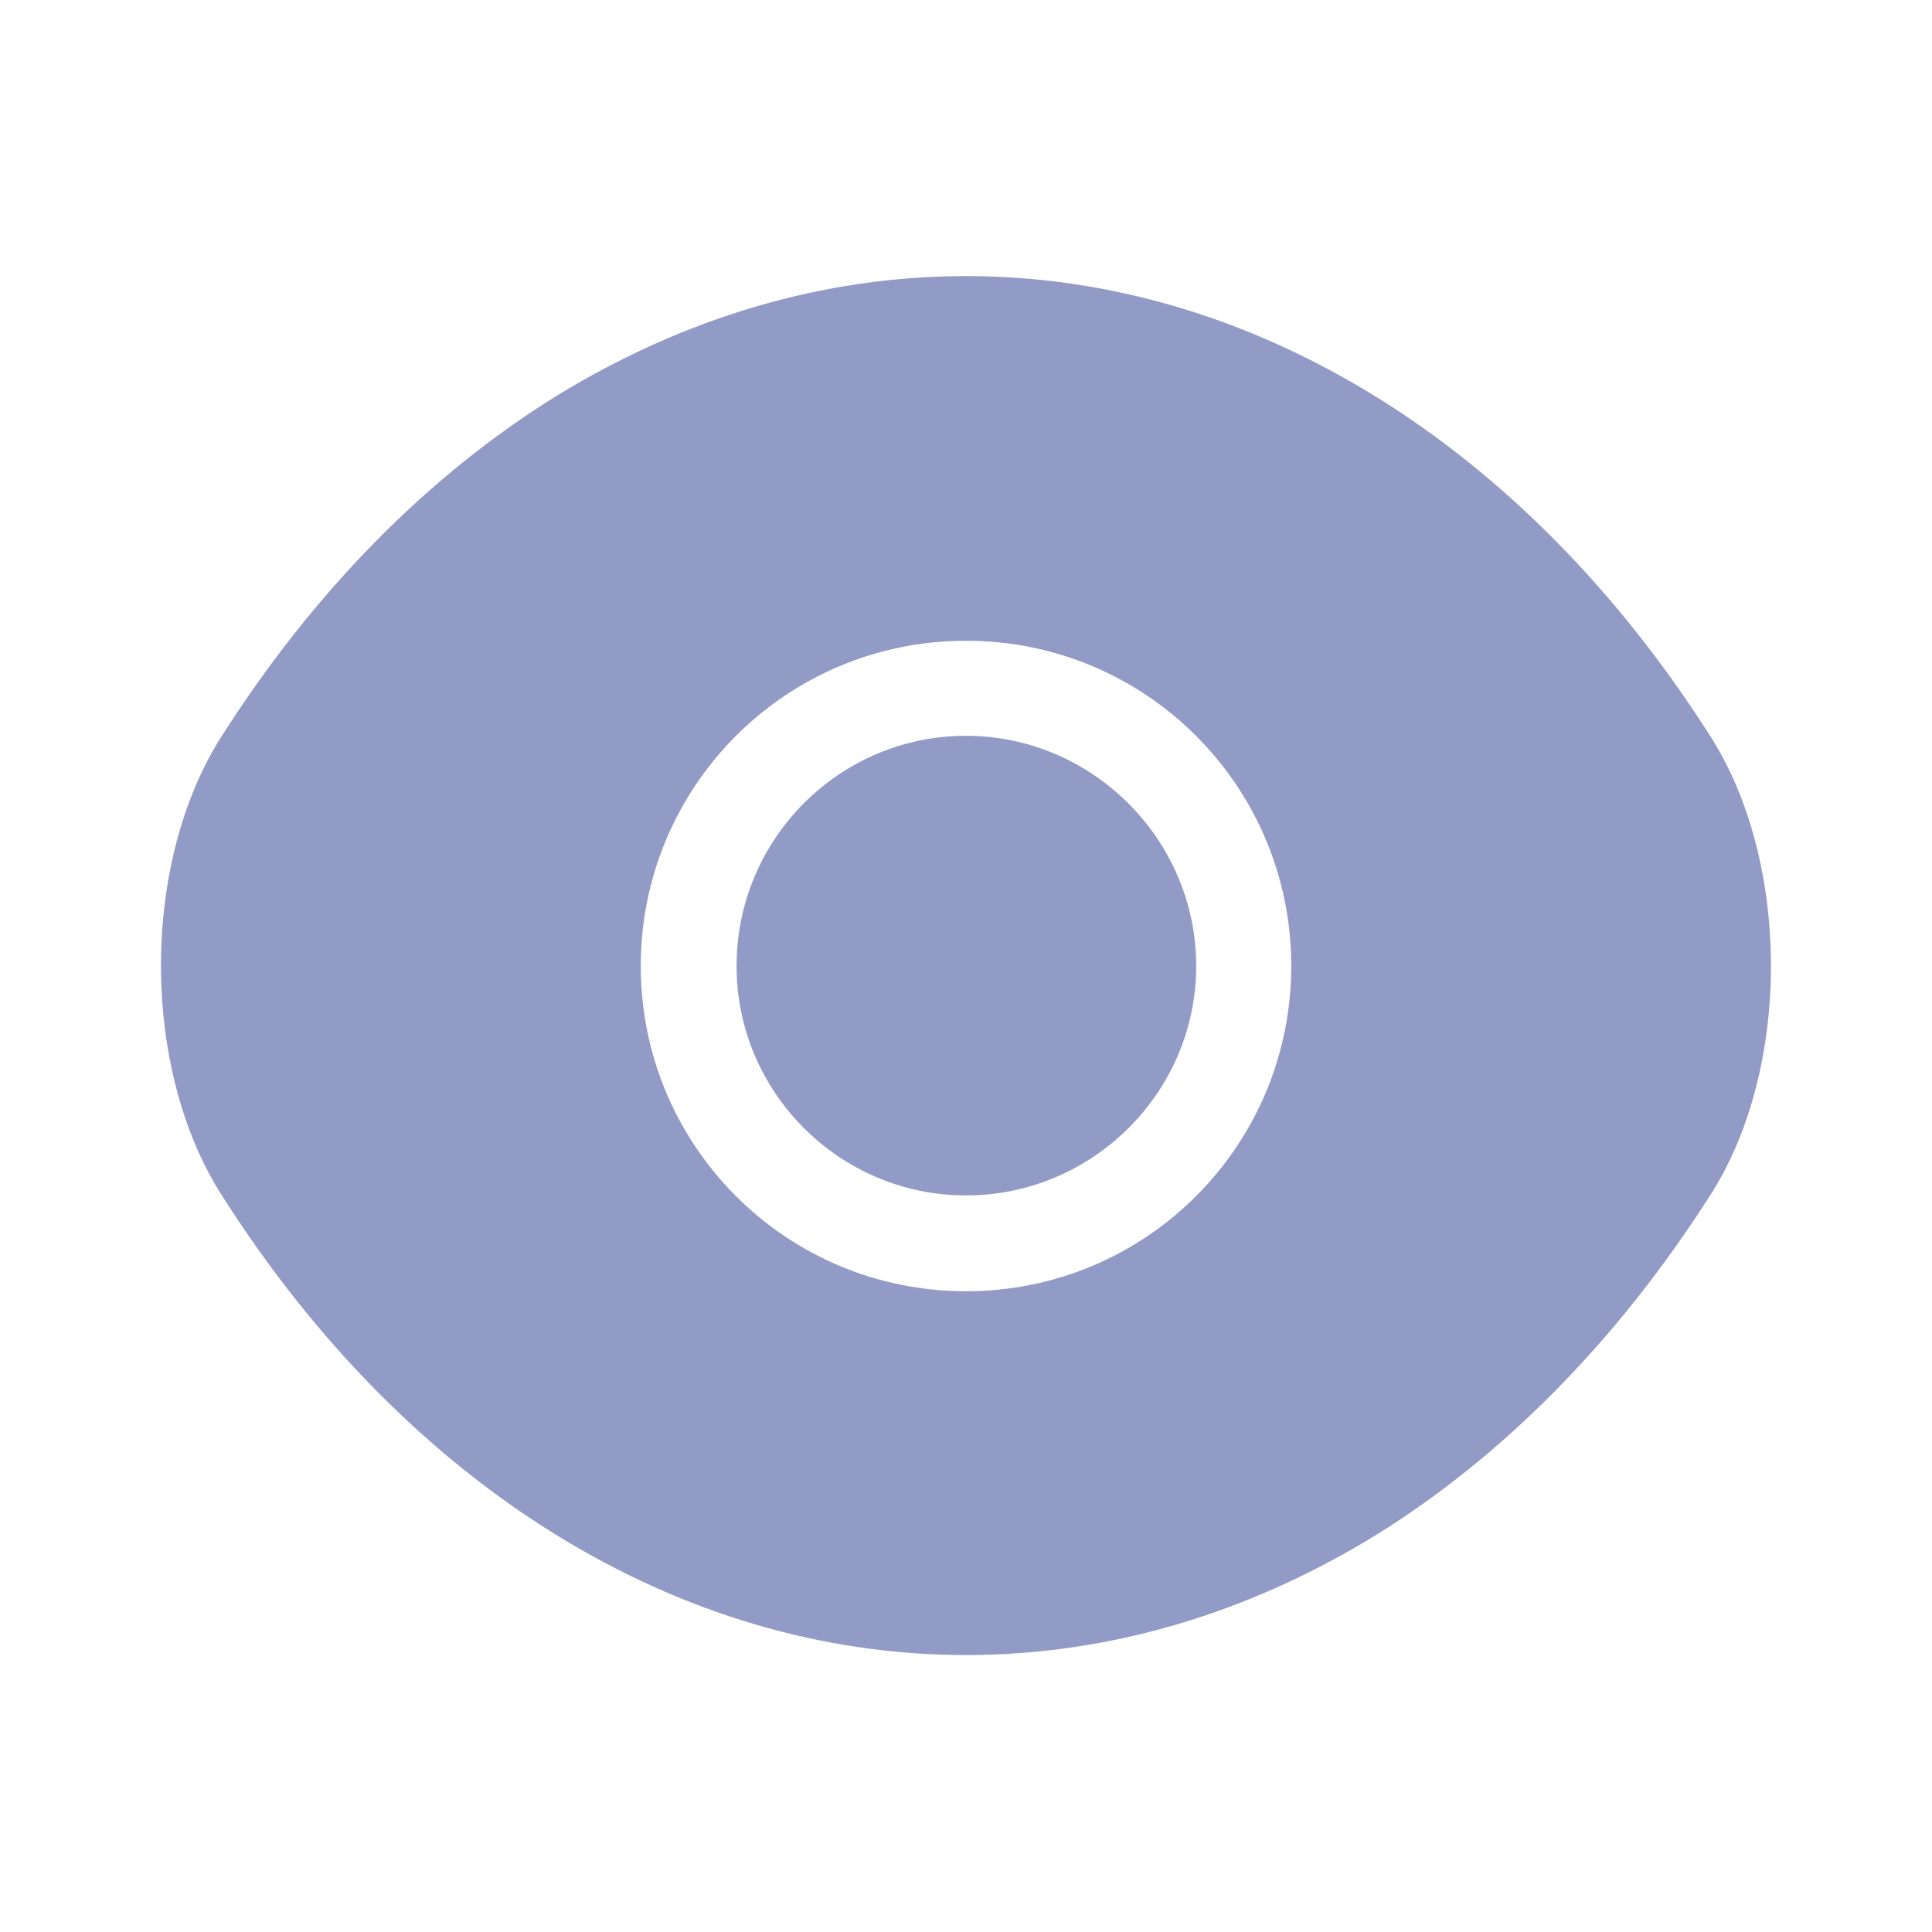
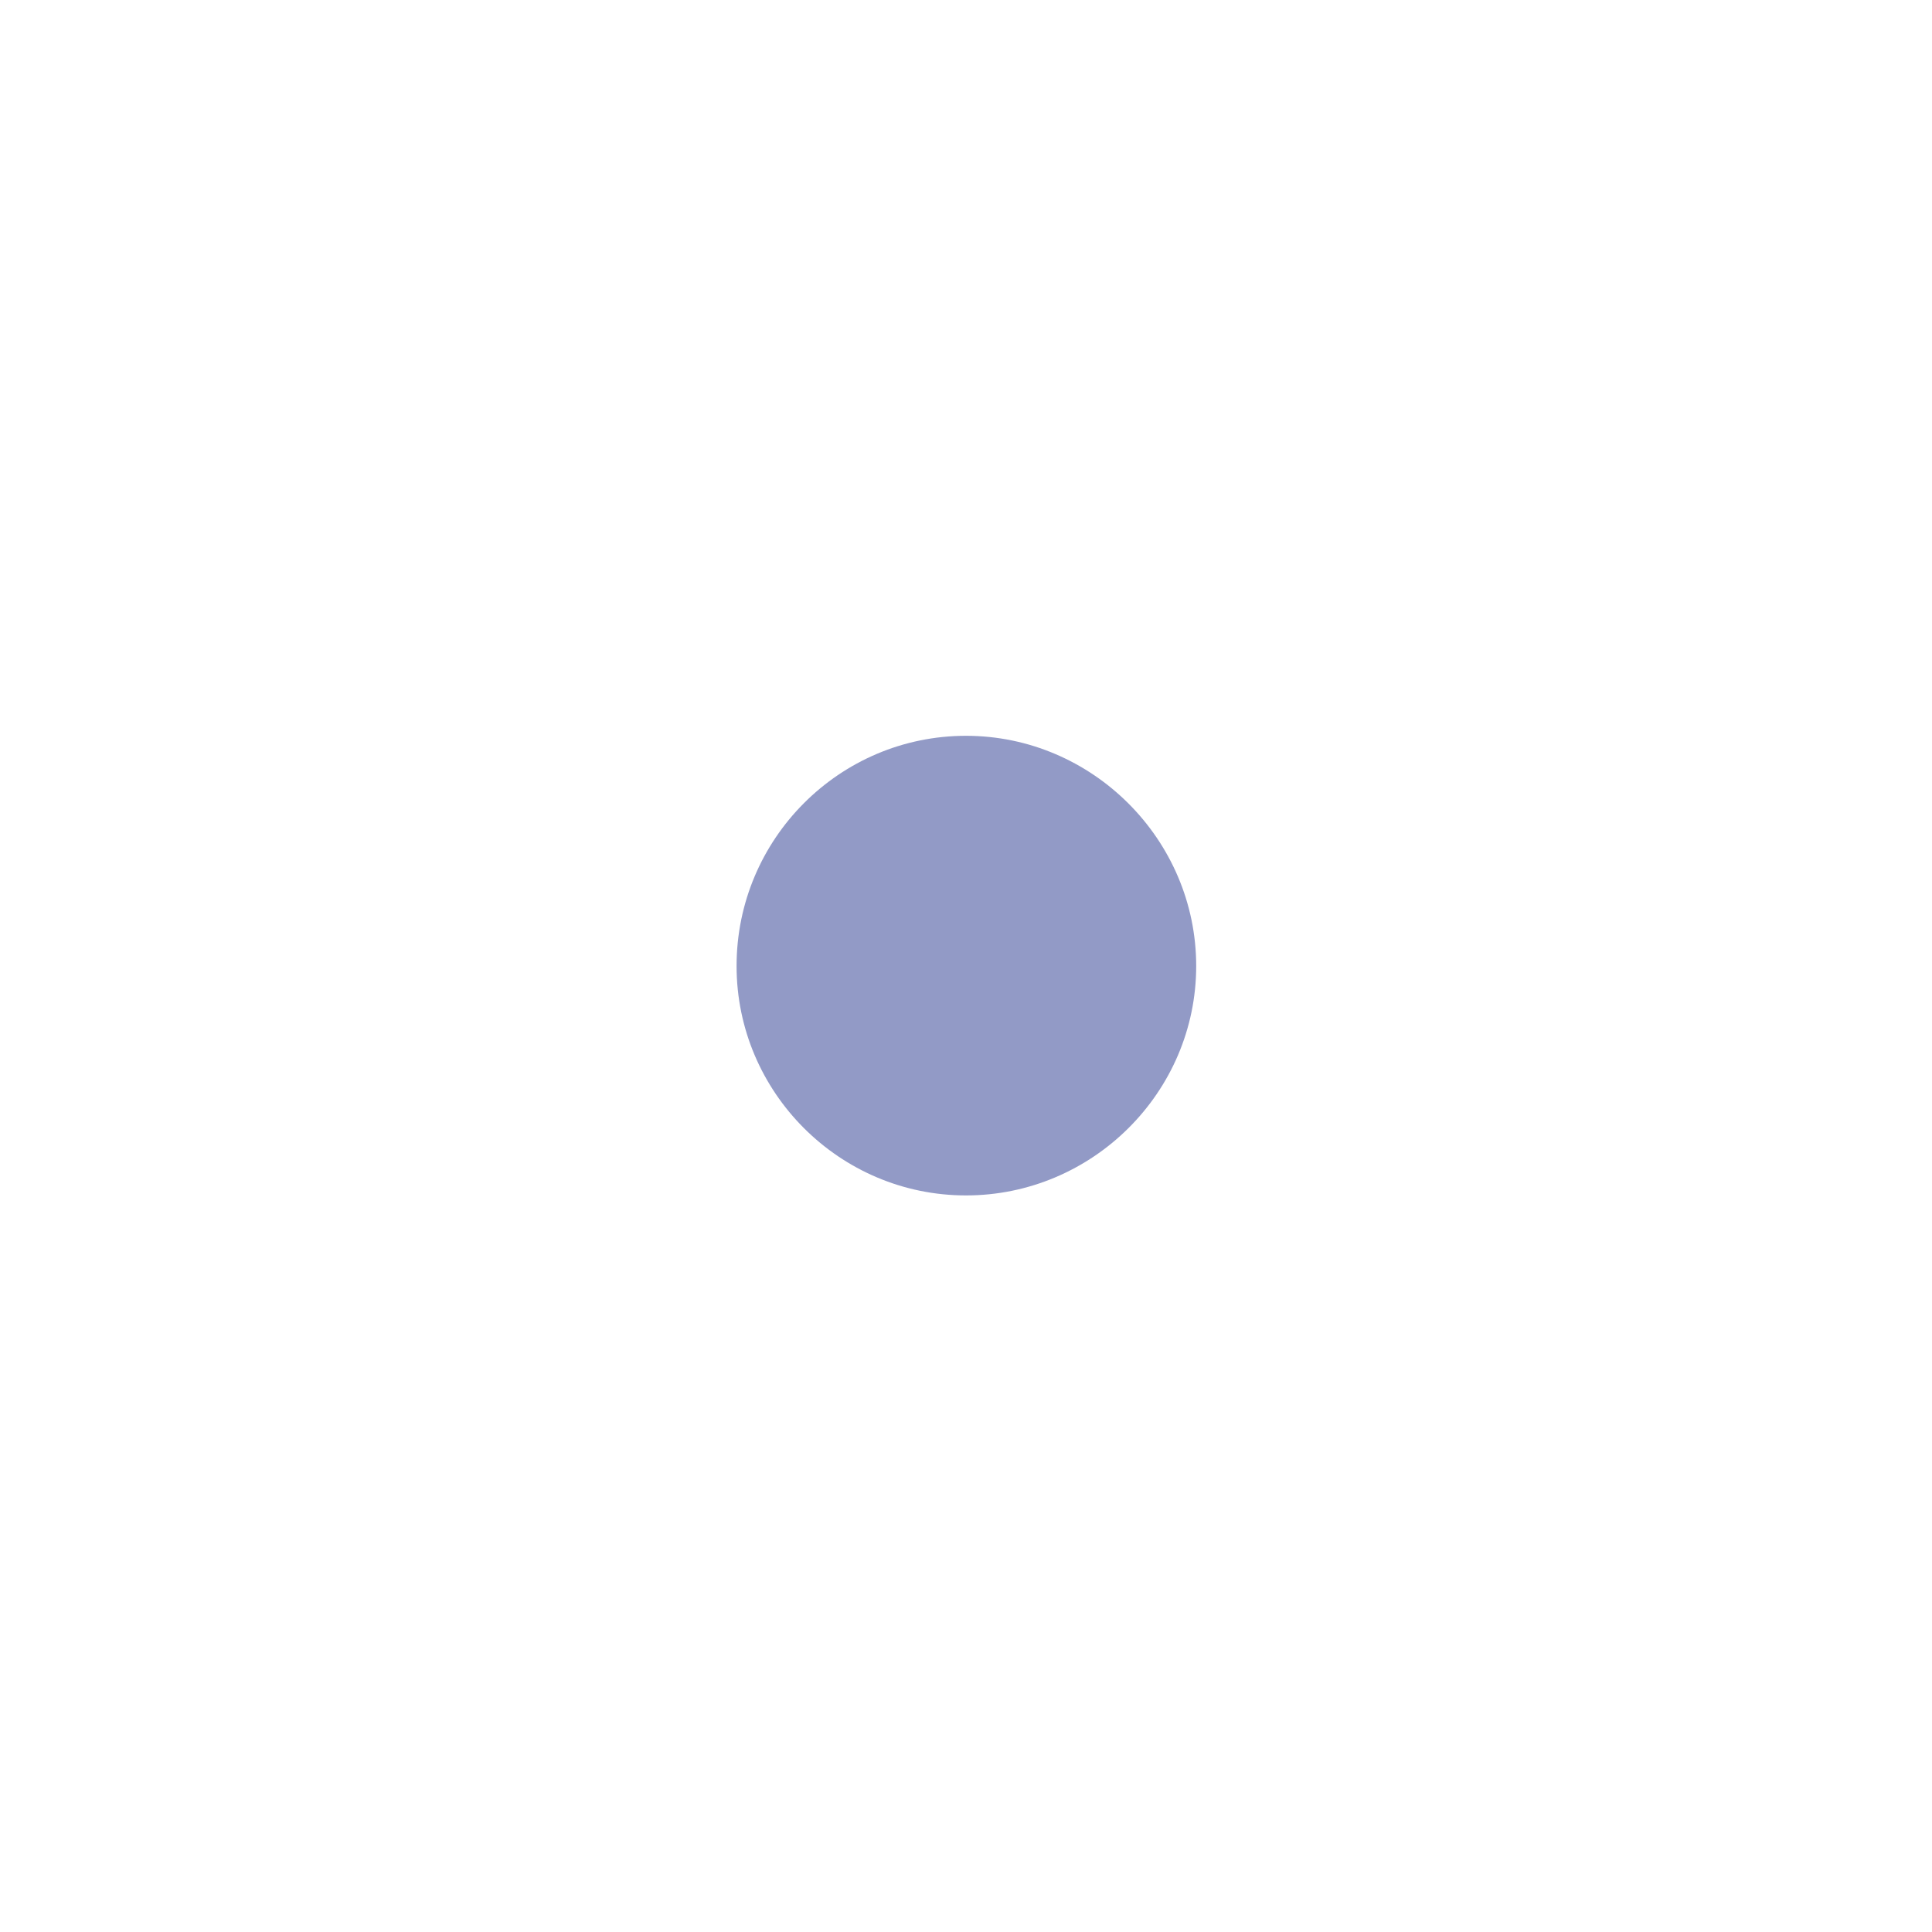
<svg xmlns="http://www.w3.org/2000/svg" width="20" height="20" viewBox="0 0 20 20" fill="none">
-   <path d="M17.708 7.625C15.783 4.6 12.966 2.858 10 2.858C8.517 2.858 7.075 3.292 5.758 4.1C4.441 4.917 3.258 6.108 2.292 7.625C1.458 8.933 1.458 11.058 2.292 12.367C4.216 15.4 7.033 17.133 10 17.133C11.483 17.133 12.925 16.7 14.242 15.892C15.558 15.075 16.741 13.883 17.708 12.367C18.541 11.067 18.541 8.933 17.708 7.625ZM10 13.367C8.133 13.367 6.633 11.858 6.633 10C6.633 8.142 8.133 6.633 10 6.633C11.867 6.633 13.367 8.142 13.367 10C13.367 11.858 11.867 13.367 10 13.367Z" fill="#929AC6" />
  <path d="M10 7.617C8.692 7.617 7.625 8.683 7.625 10C7.625 11.308 8.692 12.375 10 12.375C11.308 12.375 12.383 11.308 12.383 10C12.383 8.692 11.308 7.617 10 7.617Z" fill="#929AC6" />
</svg>